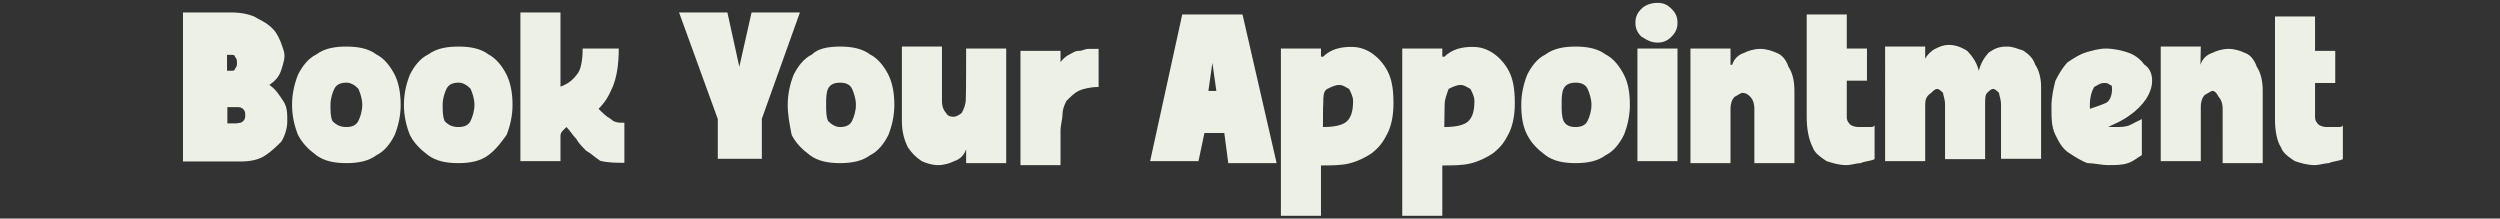
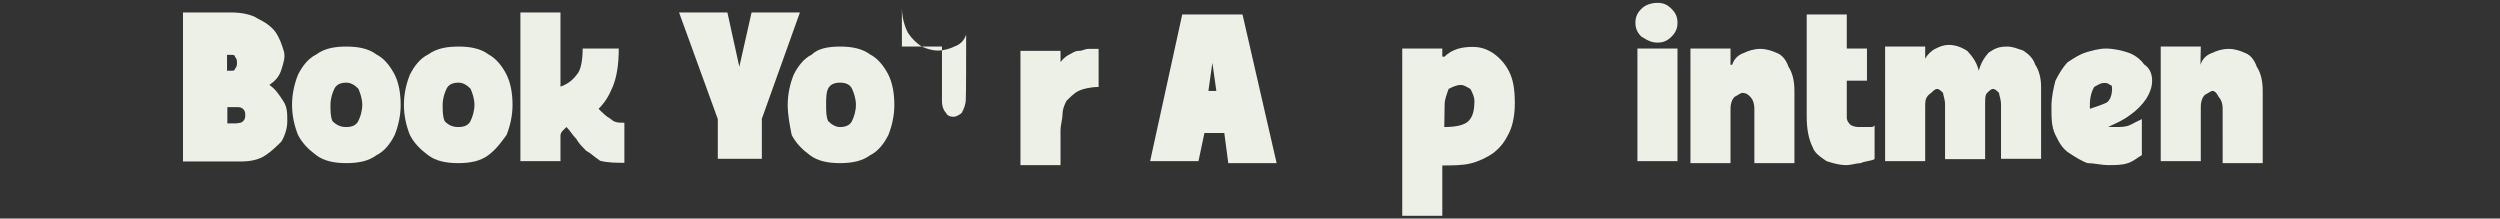
<svg xmlns="http://www.w3.org/2000/svg" xmlns:xlink="http://www.w3.org/1999/xlink" version="1.0" id="Layer_1" x="0px" y="0px" viewBox="0 0 755 66" style="enable-background:new 0 0 755 66;" xml:space="preserve">
  <rect x="0" y="0" width="755" height="66" fill="#333333" stroke="none" />
  <style type="text/css">
	.st0{clip-path:url(#SVGID_00000168113571625749228090000004946068619562510211_);}
	.st1{fill:#EDF0E6;}
</style>
  <g>
    <g>
      <g transform="translate(19.134, 6.846)">
		</g>
    </g>
    <g>
      <g transform="translate(31.13, 6.846)">
		</g>
    </g>
    <g>
      <g transform="translate(41.792, 6.846)">
		</g>
    </g>
    <g>
      <g transform="translate(62.5, 6.846)">
		</g>
    </g>
    <g>
      <g>
        <g>
          <defs>
            <rect id="SVGID_1_" x="53" y="1.6" width="35.8" height="48.5" />
          </defs>
          <clipPath id="SVGID_00000048471783636082104920000004349692908254403995_">
            <use xlink:href="#SVGID_1_" style="overflow:visible;" />
          </clipPath>
          <g style="clip-path:url(#SVGID_00000048471783636082104920000004349692908254403995_);">
            <g>
              <g transform="translate(0.563, 12.863)">
                <g>
                  <path class="st1" d="M80.8,12.8c1.8,1.2,3,3,4.2,4.9c1.2,1.8,1.2,3.6,1.2,6.1c0,1.8-0.6,4.2-1.8,6.1c-1.2,1.2-3,3-4.9,4.2          c-1.8,1.2-4.2,1.8-7.3,1.8l0,0H54.7v-45h14.6c3,0,6.1,0.6,7.9,1.8c2.4,1.2,4.2,2.4,5.5,4.2c1.2,1.8,1.8,3.6,2.4,5.5          c0.6,1.8,0,3.6-0.6,5.5C83.8,10.3,82.6,11.5,80.8,12.8z M68,8.5h1.2c0.6,0,1.2,0,1.2-0.6C71,7.3,71,6.7,71,6.1          s0-1.2-0.6-1.8c0-0.6-0.6-0.6-1.2-0.6H68V8.5z M71.1,24.3c0.6,0,1.2,0,1.8-0.6s0.6-1.2,0.6-1.8c0-0.6,0-1.2-0.6-1.8          c-0.6-0.6-1.2-0.6-1.8-0.6h-3v4.9h3V24.3z" />
                </g>
              </g>
            </g>
          </g>
        </g>
      </g>
    </g>
    <g>
      <g transform="translate(4.8, 12.863)">
        <g>
          <path class="st1" d="M99.8,1.2c3.6,0,6.7,0.6,9.1,2.4c2.4,1.2,4.2,3.6,5.5,6.1c1.2,2.4,1.8,5.5,1.8,9.1c0,3-0.6,6.1-1.8,9.1      c-1.2,2.4-3,4.9-5.5,6.1c-2.4,1.8-5.5,2.4-9.1,2.4s-6.7-0.6-9.1-2.4c-2.4-1.8-4.2-3.6-5.5-6.1c-1.2-3-1.8-6.1-1.8-9.1      s0.6-6.1,1.8-9.1c1.2-2.4,3-4.9,5.5-6.1C93.1,1.8,96.1,1.2,99.8,1.2z M99.8,25.5c1.8,0,3-0.6,3.6-1.8c0.6-1.2,1.2-3,1.2-4.9      c0-1.8-0.6-3.6-1.2-4.9c-1.2-1.2-2.4-1.8-3.6-1.8c-1.8,0-3,0.6-3.6,1.8s-1.2,3-1.2,4.9c0,1.8,0,3.6,0.6,4.9      C96.8,24.9,98,25.5,99.8,25.5z" />
        </g>
      </g>
    </g>
    <g>
      <g transform="translate(8.982, 12.863)">
        <g>
          <path class="st1" d="M129.5,1.2c3.6,0,6.7,0.6,9.1,2.4c2.4,1.3,4.2,3.7,5.4,6.1s1.8,5.5,1.8,9.1c0,3-0.6,6.1-1.8,9.1      c-1.8,2.4-3,4.2-5.5,6.1c-2.4,1.8-5.5,2.4-9.1,2.4c-3.6,0-6.7-0.6-9.1-2.4c-2.4-1.8-4.2-3.6-5.5-6.1c-1.2-3-1.8-6.1-1.8-9.1      s0.6-6.1,1.8-9.1c1.2-2.4,3-4.9,5.5-6.1C122.8,1.8,125.8,1.2,129.5,1.2z M129.5,25.5c1.8,0,3-0.6,3.6-1.8c0.6-1.2,1.2-3,1.2-4.9      c0-1.8-0.6-3.6-1.2-4.9c-1.2-1.2-2.4-1.8-3.6-1.8c-1.8,0-3,0.6-3.6,1.8s-1.2,3-1.2,4.9c0,1.8,0,3.6,0.6,4.9      C126.4,24.9,127.6,25.5,129.5,25.5z" />
        </g>
      </g>
    </g>
    <g>
      <g transform="translate(13.164, 12.863)">
        <g>
          <path class="st1" d="M167.6,20c1.2,1.2,2.4,2.4,3.6,3c1.2,1.2,2.4,1.2,4.2,1.2v12.1c-2.4,0-4.9,0-7.3-0.6c-1.8-1.2-3-2.4-4.2-3      c-1.2-1.2-2.4-2.4-3-3.6c-1.2-1.2-1.8-2.4-3-3.6c-0.6,0.6-1.2,1.2-1.2,1.2c-0.6,0.6-0.6,1.2-0.6,1.8v7.3H144V-9.1h12.1v22.4      c1.8-0.6,3.6-1.8,4.9-3.6c1.2-1.2,1.8-4.2,1.8-7.9h10.9c0,4.9-0.6,8.5-1.8,11.5C170.6,16.4,169.4,18.2,167.6,20z" />
        </g>
      </g>
    </g>
    <g>
      <g transform="translate(19.377, 12.863)">
        <g>
          <path class="st1" d="M203.9,7.3l3.7-16.4h14.6L210.7,23v12.1h-13.3v-12L185.7-9.1h14.6L203.9,7.3L203.9,7.3z" />
        </g>
      </g>
    </g>
    <g>
      <g transform="translate(23.291, 12.863)">
        <g>
          <path class="st1" d="M230.4,1.2c3.6,0,6.7,0.6,9.1,2.4c2.4,1.2,4.2,3.6,5.5,6.1c1.2,2.4,1.8,5.5,1.8,9.1c0,3-0.6,6.1-1.8,9.1      c-1.2,2.4-3,4.9-5.5,6.1c-2.4,1.8-5.5,2.4-9.1,2.4s-6.7-0.6-9.1-2.4c-2.4-1.8-4.2-3.6-5.5-6.1c-0.6-3-1.2-6.1-1.2-9.1      s0.6-6.1,1.8-9.1c1.2-2.4,3-4.9,5.5-6.1C223.7,1.8,226.8,1.2,230.4,1.2z M230.4,25.5c1.8,0,3-0.6,3.6-1.8c0.6-1.2,1.2-3,1.2-4.9      c0-1.8-0.6-3.6-1.2-4.9c-0.6-1.2-1.8-1.8-3.6-1.8s-3,0.6-3.6,1.8s-0.6,3-0.6,4.9c0,1.8,0,3.6,0.6,4.9      C228,24.9,229.2,25.5,230.4,25.5z" />
        </g>
      </g>
    </g>
    <g>
      <g transform="translate(27.473, 12.863)">
        <g>
-           <path class="st1" d="M264.3,1.8h12.1v34.6h-12.1v-4.2c-0.6,1.8-1.8,3-3.6,3.6c-1.2,0.6-3,1.2-4.9,1.2c-1.8,0-3.6-0.6-4.9-1.2      c-1.8-1.2-3-2.4-4.2-4.2c-1.2-2.4-1.8-4.9-1.8-7.9V1.2H257v16.4c0,1.8,0.6,3,1.2,3.6c0.6,1.2,1.8,1.2,2.4,1.2      c0.6,0,1.8-0.6,2.4-1.2c0.6-1.2,1.2-2.4,1.2-4.2C264.3,17,264.3,1.8,264.3,1.8z" />
+           <path class="st1" d="M264.3,1.8h12.1h-12.1v-4.2c-0.6,1.8-1.8,3-3.6,3.6c-1.2,0.6-3,1.2-4.9,1.2c-1.8,0-3.6-0.6-4.9-1.2      c-1.8-1.2-3-2.4-4.2-4.2c-1.2-2.4-1.8-4.9-1.8-7.9V1.2H257v16.4c0,1.8,0.6,3,1.2,3.6c0.6,1.2,1.8,1.2,2.4,1.2      c0.6,0,1.8-0.6,2.4-1.2c0.6-1.2,1.2-2.4,1.2-4.2C264.3,17,264.3,1.8,264.3,1.8z" />
        </g>
      </g>
    </g>
    <g>
      <g transform="translate(31.78, 12.863)">
        <g>
          <path class="st1" d="M288,6.7c0.6-1.2,1.8-2.4,3-3c1.2-0.6,1.8-1.2,3-1.2c1.2,0,1.8-0.6,3-0.6c0.6,0,1.2,0,1.8,0s0.6,0,1.2,0      v11.5c-2.4,0-4.9,0.6-6.1,1.2c-1.2,0.6-2.4,1.8-3.6,3c-0.6,1.2-1.2,2.4-1.2,4.2c0,1.2-0.6,3-0.6,4.9V37h-12.1V2.5h12.1v4.2      C288.5,6.7,288,6.7,288,6.7z" />
        </g>
      </g>
    </g>
    <g>
      <g transform="translate(36.938, 12.863)">
        <g>
          <path class="st1" d="M320.1-8.5h18.2l10.3,44.9H334l-1.2-9.1h-6l-1.8,8.5h-14.6L320.1-8.5z M328,14.6h2.4l-1.2-8.5L328,14.6z" />
        </g>
      </g>
    </g>
    <g>
      <g transform="translate(41.632, 12.863)">
        <g>
-           <path class="st1" d="M357.9,4.3c2.4-2.4,5.5-3,8.5-3c2.4,0,4.2,0.6,6.1,1.8c1.8,1.2,3.6,3,4.9,5.5s1.8,5.5,1.8,9.7      c0,3.6-0.6,6.7-1.8,9.1s-2.4,4.2-4.9,6.1c-1.8,1.2-4.2,2.4-6.7,3c-2.4,0.6-5.5,0.6-8.5,0.6v15.2h-12.1V1.8h12.1v2.4L357.9,4.3      L357.9,4.3z M357.9,25.5c3.6,0,6.1-0.6,7.3-1.8c1.2-1.2,1.8-3,1.8-6.1c0-1.2-0.6-2.4-1.2-3.6c-1.2-0.6-1.8-1.2-3-1.2      s-2.4,0.6-3.6,1.2c-1.2,0.6-1.2,2.4-1.2,4.2C357.9,18.2,357.9,25.5,357.9,25.5z" />
-         </g>
+           </g>
      </g>
    </g>
    <g>
      <g transform="translate(46.176, 12.863)">
        <g>
          <path class="st1" d="M390,4.3c2.4-2.4,5.5-3,8.5-3c2.4,0,4.2,0.6,6.1,1.8c1.8,1.2,3.6,3,4.9,5.5s1.8,5.5,1.8,9.7      c0,3.6-0.6,6.7-1.8,9.1s-2.4,4.2-4.9,6.1c-1.8,1.2-4.2,2.4-6.7,3c-2.4,0.6-5.5,0.6-8.5,0.6v15.2h-12.1V1.8h12.1v2.4L390,4.3      L390,4.3z M390,25.5c3.6,0,6.1-0.6,7.3-1.8c1.2-1.2,1.8-3,1.8-6.1c0-1.2-0.6-2.4-1.2-3.6c-1.2-0.6-1.8-1.2-3-1.2      s-2.4,0.6-3.6,1.2c-0.6,1.8-1.2,3-1.2,4.9L390,25.5L390,25.5z" />
        </g>
      </g>
    </g>
    <g>
      <g transform="translate(50.72, 12.863)">
        <g>
-           <path class="st1" d="M425.1,1.2c3.6,0,6.7,0.6,9.1,2.4c2.4,1.2,4.2,3.6,5.5,6.1s1.8,5.5,1.8,9.1c0,3-0.6,6.1-1.8,9.1      c-1.2,2.4-3,4.9-5.5,6.1c-2.4,1.8-5.5,2.4-9.1,2.4s-6.7-0.6-9.1-2.4c-2.4-1.8-4.2-3.6-5.5-6.1s-1.8-5.5-1.8-9.1      c0-3,0.6-6.1,1.8-9.1c1.2-2.4,3-4.9,5.5-6.1C418.4,1.8,421.5,1.2,425.1,1.2z M425.1,25.5c1.8,0,3-0.6,3.6-1.8      c0.6-1.2,1.2-3,1.2-4.9c0-1.8-0.6-3.6-1.2-4.9c-0.6-1.2-1.8-1.8-3.6-1.8c-1.8,0-3,0.6-3.6,1.8s-0.6,3-0.6,4.9      c0,1.8,0,3.6,0.6,4.9C422.1,24.9,423.3,25.5,425.1,25.5z" />
-         </g>
+           </g>
      </g>
    </g>
    <g>
      <g transform="translate(54.901, 12.863)">
        <g>
          <path class="st1" d="M445.7,0c-1.8,0-3-0.6-4.9-1.8C439.6-3,439-4.2,439-6s0.6-3,1.8-4.2s3-1.8,4.9-1.8c1.8,0,3,0.6,4.2,1.8      s1.8,2.4,1.8,4.2s-0.6,3-1.8,4.2S447.5,0,445.7,0z M451.7,35.8h-12.1v-34h12.1V35.8z" />
        </g>
      </g>
    </g>
    <g>
      <g transform="translate(56.917, 12.863)">
        <g>
          <path class="st1" d="M466.2,6.7c0.6-1.8,1.8-3,3.6-3.6c1.2-0.6,3-1.2,4.9-1.2c1.8,0,3.6,0.6,4.9,1.2c1.8,0.6,3,2.4,3.6,4.2      c1.2,1.8,1.8,4.2,1.8,7.3v21.8h-12.1V20c0-1.8-0.6-3-1.2-3.6s-1.2-1.2-2.4-1.2c-0.6,0-1.2,0.6-2.4,1.2c-0.6,0.6-1.2,1.8-1.2,3.6      v16.4h-12.1V1.8h12.1v4.9H466.2z" />
        </g>
      </g>
    </g>
    <g>
      <g transform="translate(61.225, 12.863)">
        <g>
          <path class="st1" d="M496.5,22.5c0,1.2,0.6,1.8,1.2,2.4c1.2,0.6,1.8,0.6,3,0.6s1.8,0,3,0s1.2-0.6,1.2-0.6v10.3      c-1.2,0.6-3,0.6-4.2,1.2c-1.2,0-3,0.6-4.2,0.6c-2.4,0-4.2-0.6-6.1-1.2c-1.8-1.2-3.6-2.4-4.2-4.2c-1.2-2.4-1.8-5.5-1.8-9.1v-31      h12.1V1.8h6.1v9.7h-6.1V22.5z" />
        </g>
      </g>
    </g>
    <g>
      <g transform="translate(64.107, 12.863)">
        <g>
          <path class="st1" d="M533.5,8.5c0.6-2.4,1.8-4.2,3-5.5c1.8-1.2,3-1.8,5.5-1.8c1.8,0,3,0.6,4.9,1.2c1.8,1.2,3,2.4,3.6,4.2      c1.2,1.8,1.8,4.2,1.8,6.7v21.8h-12.1V18.8c0-1.8-0.6-3-0.6-3.6c-0.6-0.6-1.2-1.2-1.8-1.2s-1.2,0.6-1.8,1.2      c-0.6,0.6-0.6,1.8-0.6,3.6v16.4h-12.1V18.8c0-1.8-0.6-3-0.6-3.6c-0.6-0.6-1.2-1.2-1.8-1.2s-1.2,0.6-1.8,1.2      c-1.8,1.2-1.8,2.4-1.8,4.2v16.4h-12.1V1.2h12.1v3.7c0.6-1.2,1.8-2.4,3-3s2.4-1.2,4.2-1.2s3.6,0.6,5.5,1.8      C531.7,4.3,532.9,6.1,533.5,8.5z" />
        </g>
      </g>
    </g>
    <g>
      <g transform="translate(70.439, 12.863)">
        <g>
          <path class="st1" d="M566.2,25.5c0.6,0,1.8,0,2.4,0c1.2,0,3,0,4.2-0.6s2.4-1.2,3.6-1.8V34c-1.2,0.6-2.4,1.8-4.2,2.4      c-1.8,0.6-3.6,0.6-6.1,0.6c-1.8,0-4.2-0.6-6.1-0.6c-1.8-0.6-3.6-1.8-5.5-3c-1.9-1.2-3-3-4.2-5.5s-1.2-4.9-1.2-8.5      c0-3,0.6-5.5,1.2-7.9c1.2-2.4,2.4-4.2,3.6-5.5c1.8-1.2,3.6-2.4,5.5-3c1.9-0.6,4.2-1.2,6.1-1.2c2.4,0,4.9,0.6,6.7,1.2      s3.6,1.8,4.9,3.6c1.8,1.2,2.4,3,2.4,4.9c0,1.8-0.6,3.6-1.8,5.5c-1.2,1.8-3,3.6-4.9,4.9C570.4,23.7,568.6,24.3,566.2,25.5z       M560.7,18.8v0.6V20c1.8-0.6,3.6-1.2,4.9-1.8c1.2-0.6,1.8-2.4,1.8-4.2c0-0.6,0-1.2-0.6-1.2c-0.6-0.6-1.2-0.6-1.8-0.6      c-1.2,0-1.8,0.6-3,1.2C561.3,14.6,560.7,16.4,560.7,18.8z" />
        </g>
      </g>
    </g>
    <g>
      <g transform="translate(74.439, 12.863)">
        <g>
          <path class="st1" d="M590.1,6.7c0.6-1.8,1.8-3,3.6-3.6c1.2-0.6,3-1.2,4.9-1.2s3.6,0.6,4.9,1.2c1.8,0.6,3,2.4,3.6,4.2      c1.2,1.8,1.8,4.2,1.8,7.3v21.8h-12.1V20c0-1.8-0.6-3-1.2-3.6c-0.6-1.2-1.2-1.8-1.8-1.8s-1.2,0.6-2.4,1.2      c-0.6,0.6-1.2,1.8-1.2,3.6v16.4h-12.1V1.2h12.1L590.1,6.7L590.1,6.7z" />
        </g>
      </g>
    </g>
    <g>
      <g transform="translate(78.747, 12.863)">
        <g>
-           <path class="st1" d="M620.4,22.5c0,1.2,0.6,1.8,1.2,2.4c1.2,0.6,1.8,0.6,3,0.6s1.8,0,3,0s1.2-0.6,1.2-0.6v10.3      c-1.2,0.6-3,0.6-4.2,1.2c-1.2,0-3,0.6-4.2,0.6c-2.4,0-4.2-0.6-6.1-1.2c-1.8-1.2-3.6-2.4-4.2-4.2c-1.2-1.8-1.8-4.9-1.8-8.5v-31      h12.1V2.5h6.1v9.7h-6.1V22.5z" />
-         </g>
+           </g>
      </g>
    </g>
  </g>
</svg>